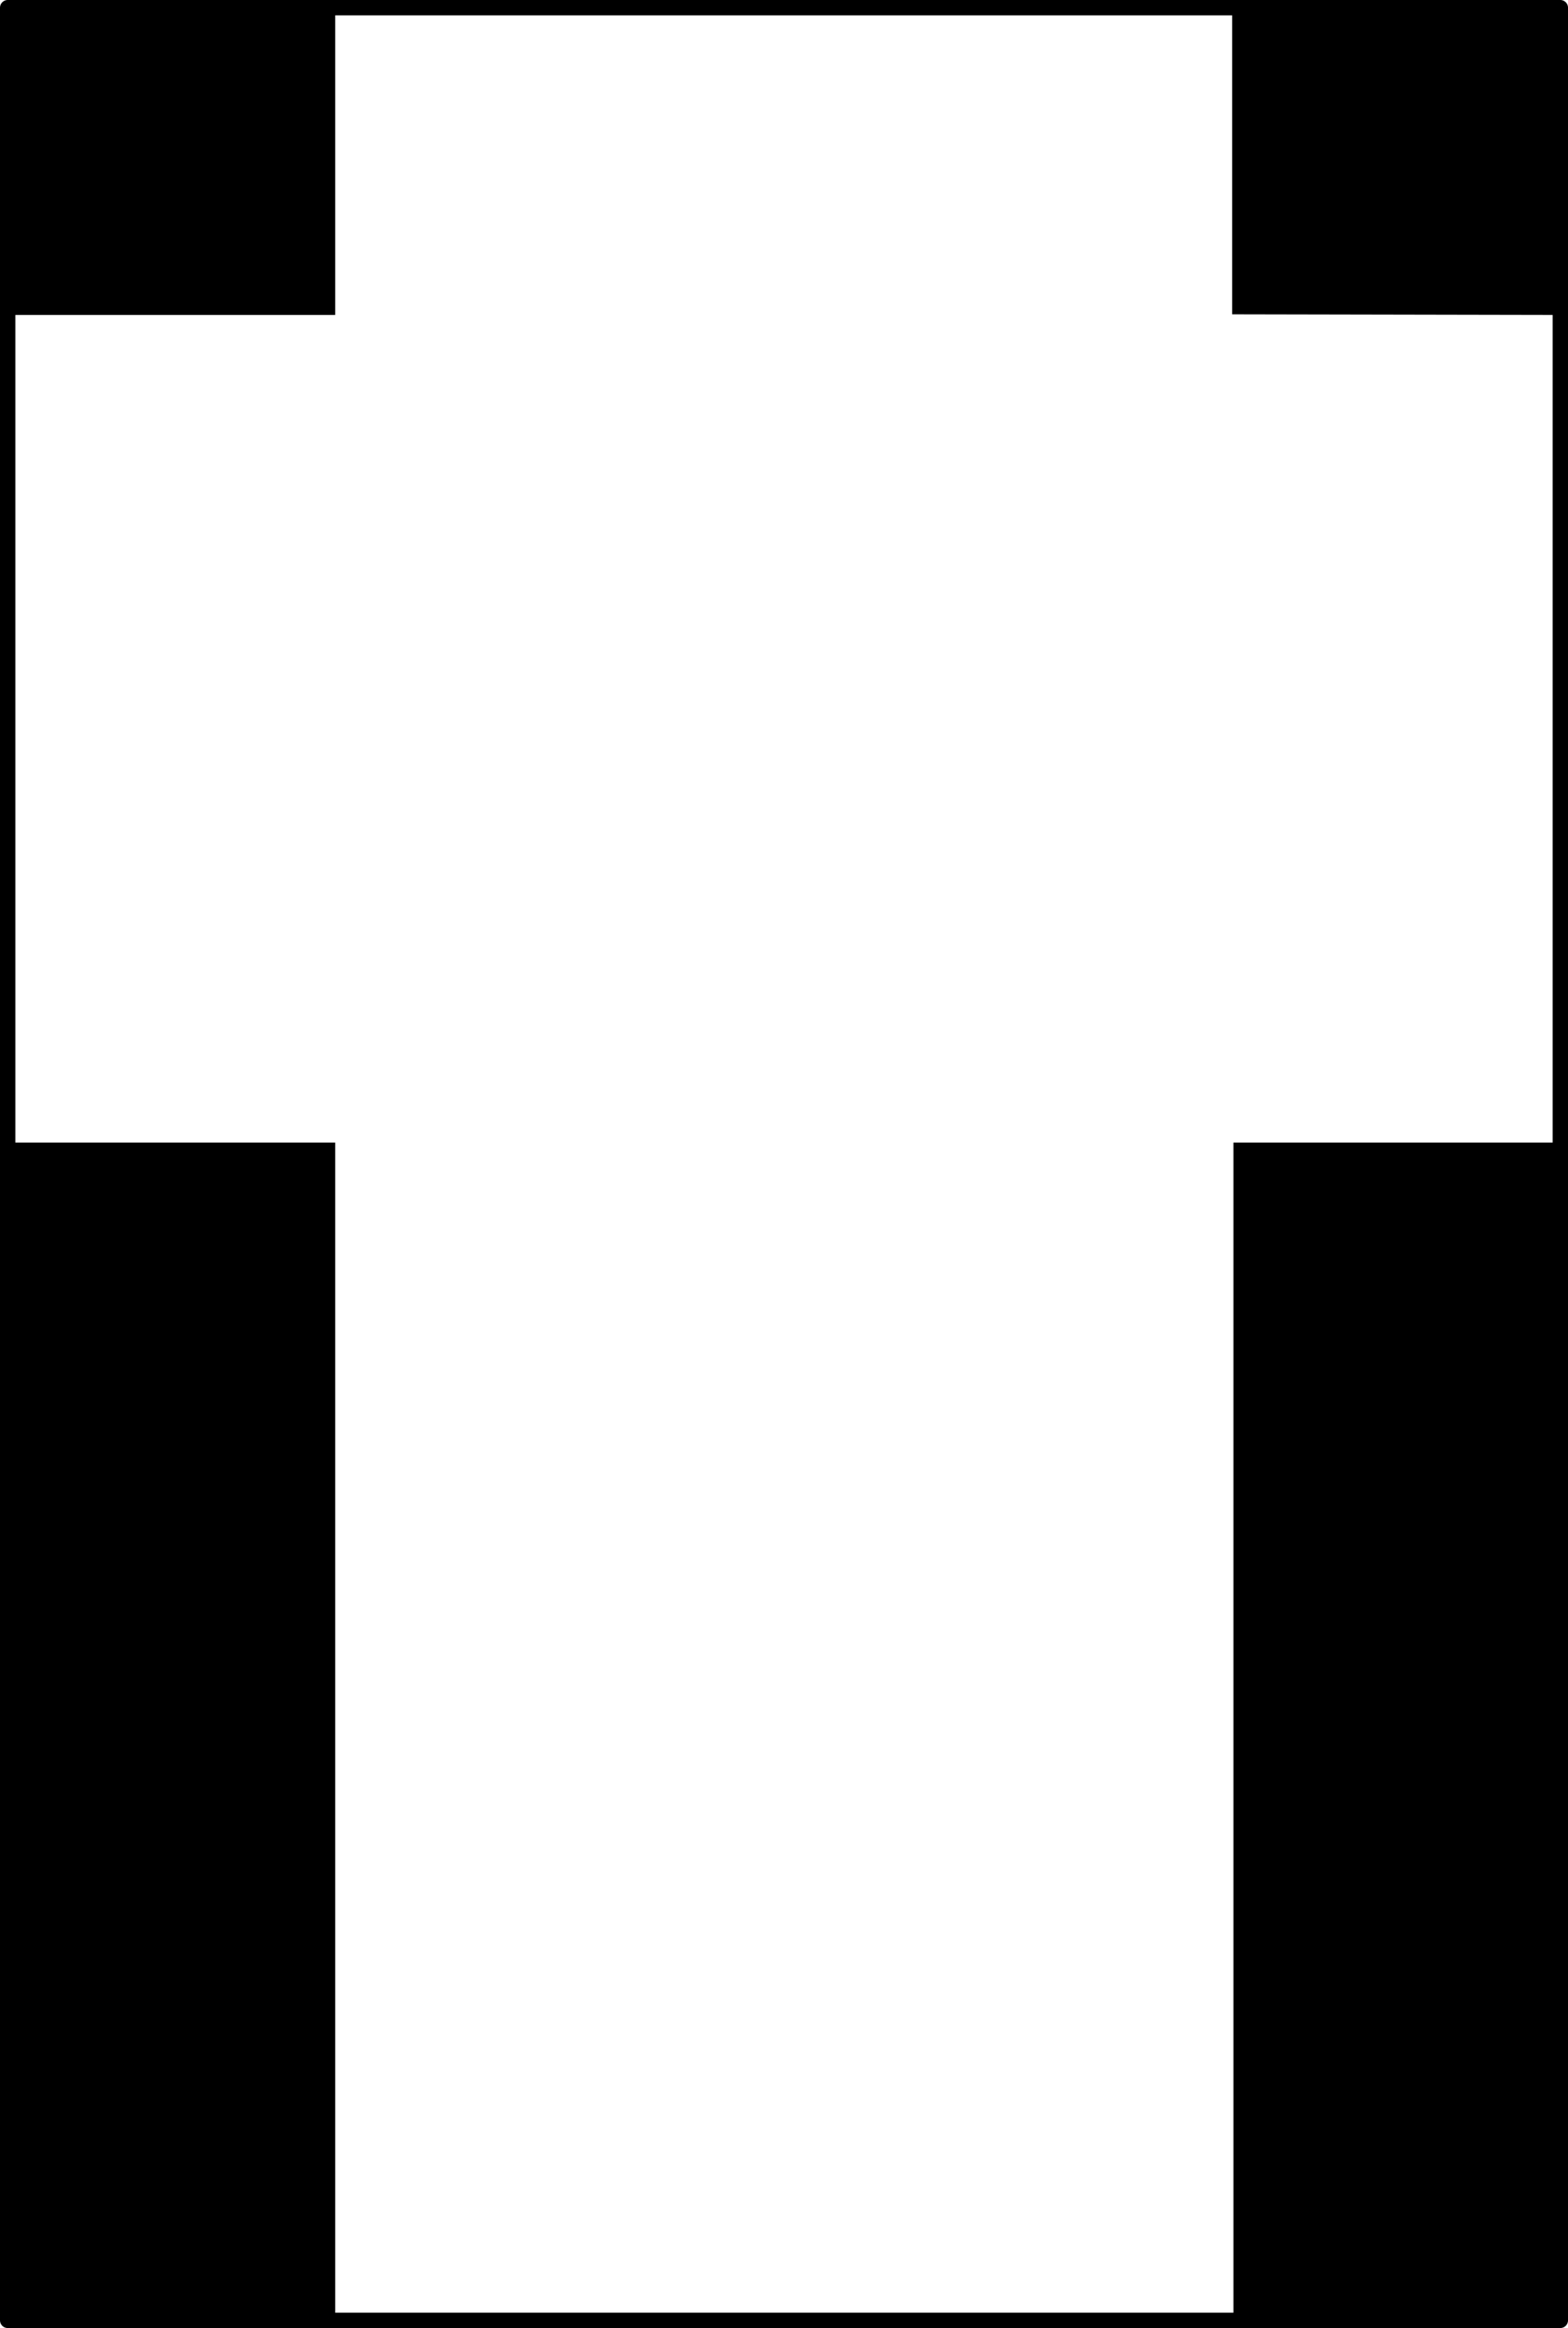
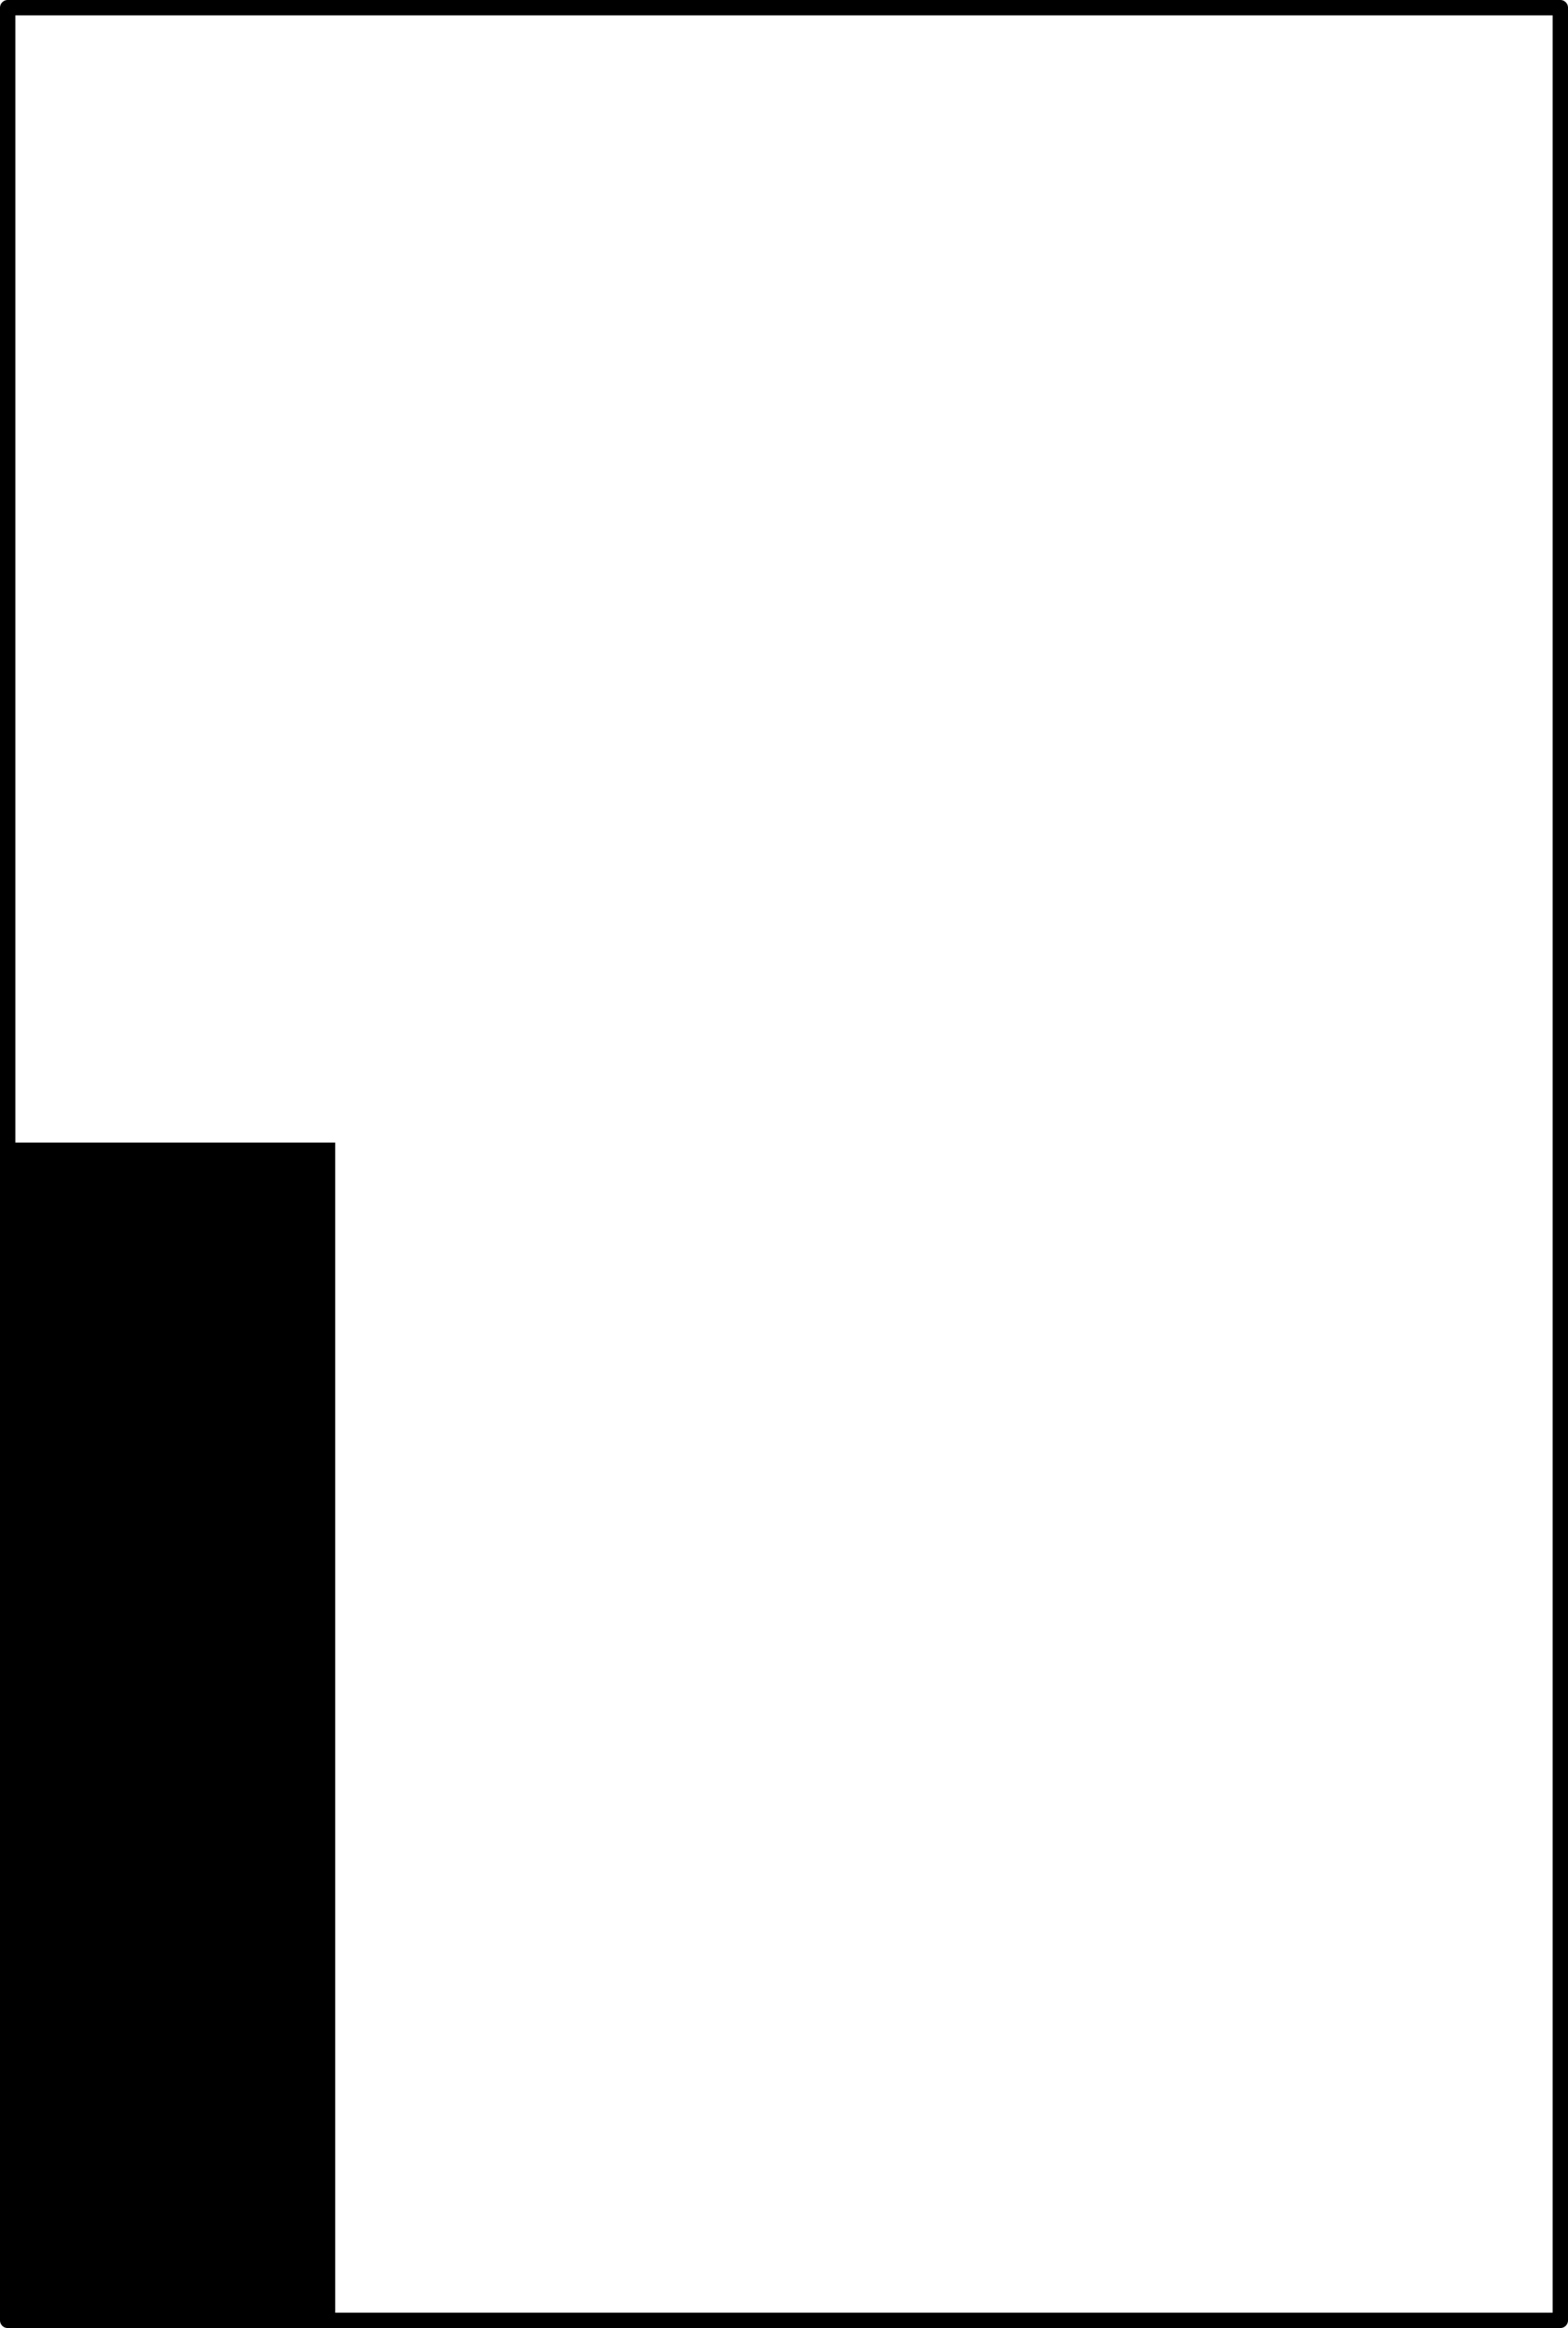
<svg xmlns="http://www.w3.org/2000/svg" xmlns:ns1="http://sodipodi.sourceforge.net/DTD/sodipodi-0.dtd" xmlns:ns2="http://www.inkscape.org/namespaces/inkscape" version="1.0" width="104.781mm" height="155.497mm" id="svg5" ns1:docname="Cross 007.wmf">
  <ns1:namedview id="namedview5" pagecolor="#ffffff" bordercolor="#000000" borderopacity="0.25" ns2:showpageshadow="2" ns2:pageopacity="0.0" ns2:pagecheckerboard="0" ns2:deskcolor="#d1d1d1" ns2:document-units="mm" />
  <defs id="defs1">
    <pattern id="WMFhbasepattern" patternUnits="userSpaceOnUse" width="6" height="6" x="0" y="0" />
  </defs>
  <path style="fill:none;stroke:#000000;stroke-width:3.878px;stroke-linecap:round;stroke-linejoin:round;stroke-miterlimit:4;stroke-dasharray:none;stroke-opacity:1" d="M 394.085,585.768 H 1.939 V 1.939 H 394.085 V 585.768" id="path1" />
-   <path style="fill:#000000;fill-opacity:1;fill-rule:evenodd;stroke:none" d="M 84.666,79.503 H 1.939 V 2.101 H 84.666 V 79.503 Z" id="path2" />
-   <path style="fill:#000000;fill-opacity:1;fill-rule:evenodd;stroke:none" d="m 311.196,79.341 82.727,0.162 V 1.939 h -82.727 v 77.564 0 z" id="path3" />
  <path style="fill:#000000;fill-opacity:1;fill-rule:evenodd;stroke:none" d="M 84.666,288.44 H 1.939 V 585.768 H 84.666 V 288.44 Z" id="path4" />
-   <path style="fill:#000000;fill-opacity:1;fill-rule:evenodd;stroke:none" d="m 311.519,288.44 h 82.727 v 297.328 h -82.727 z" id="path5" />
</svg>